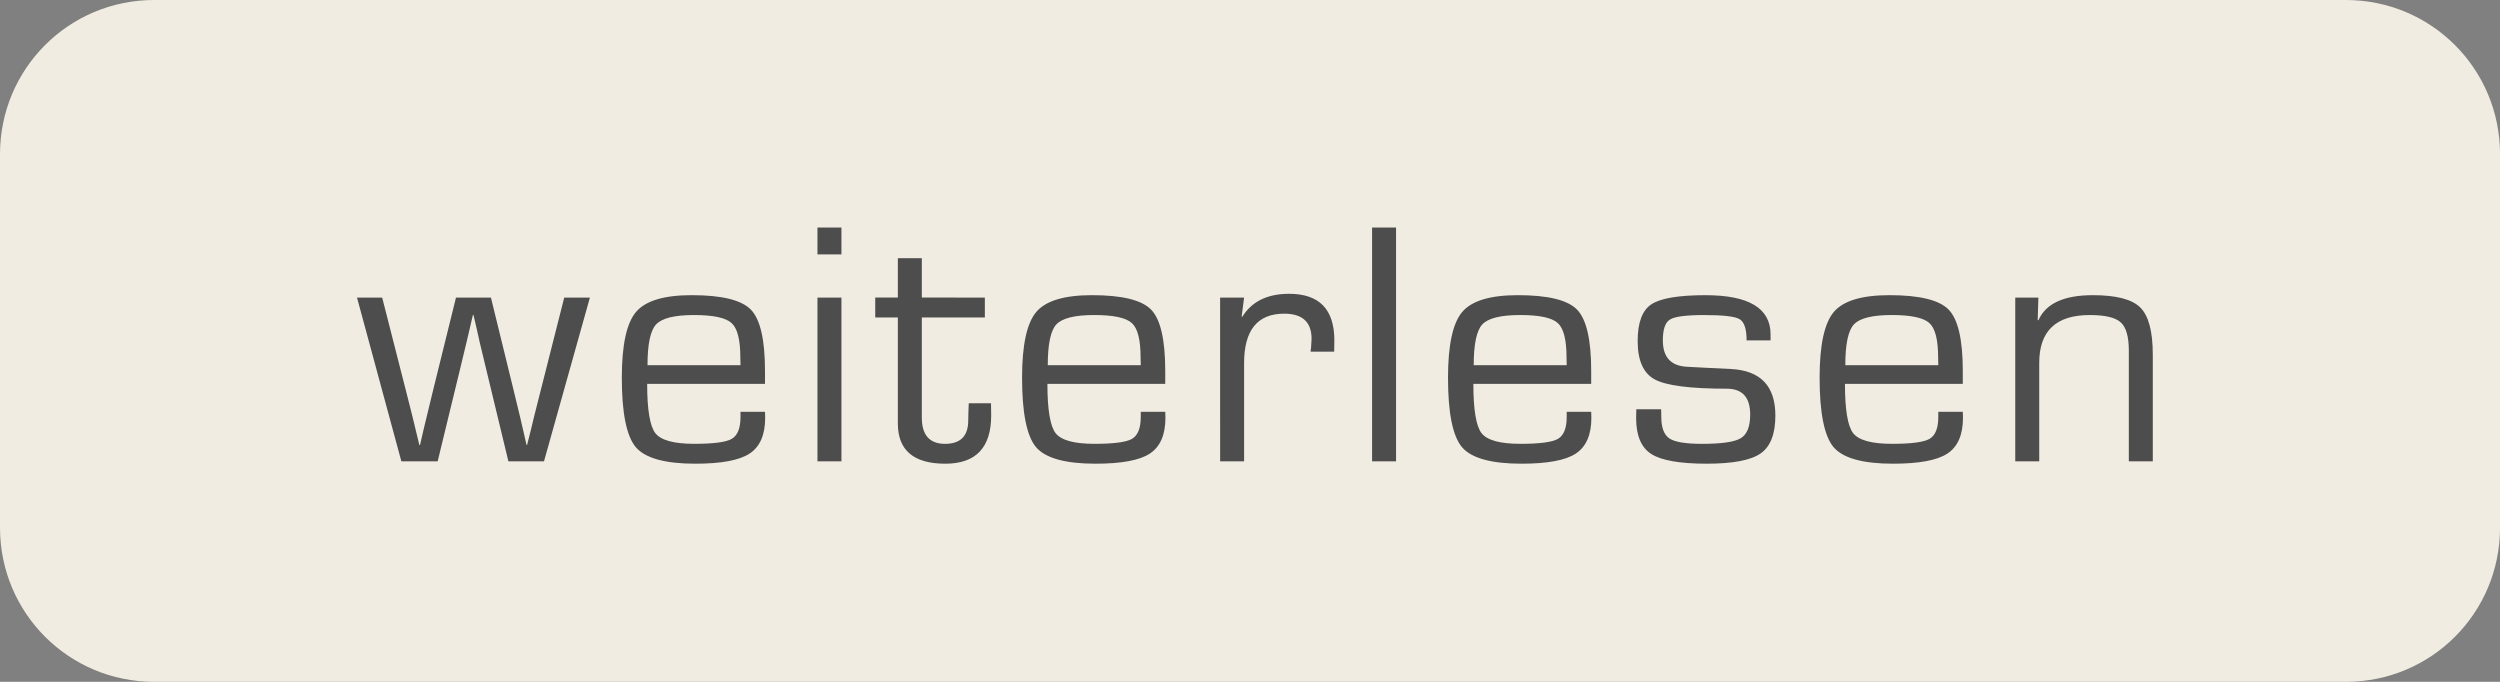
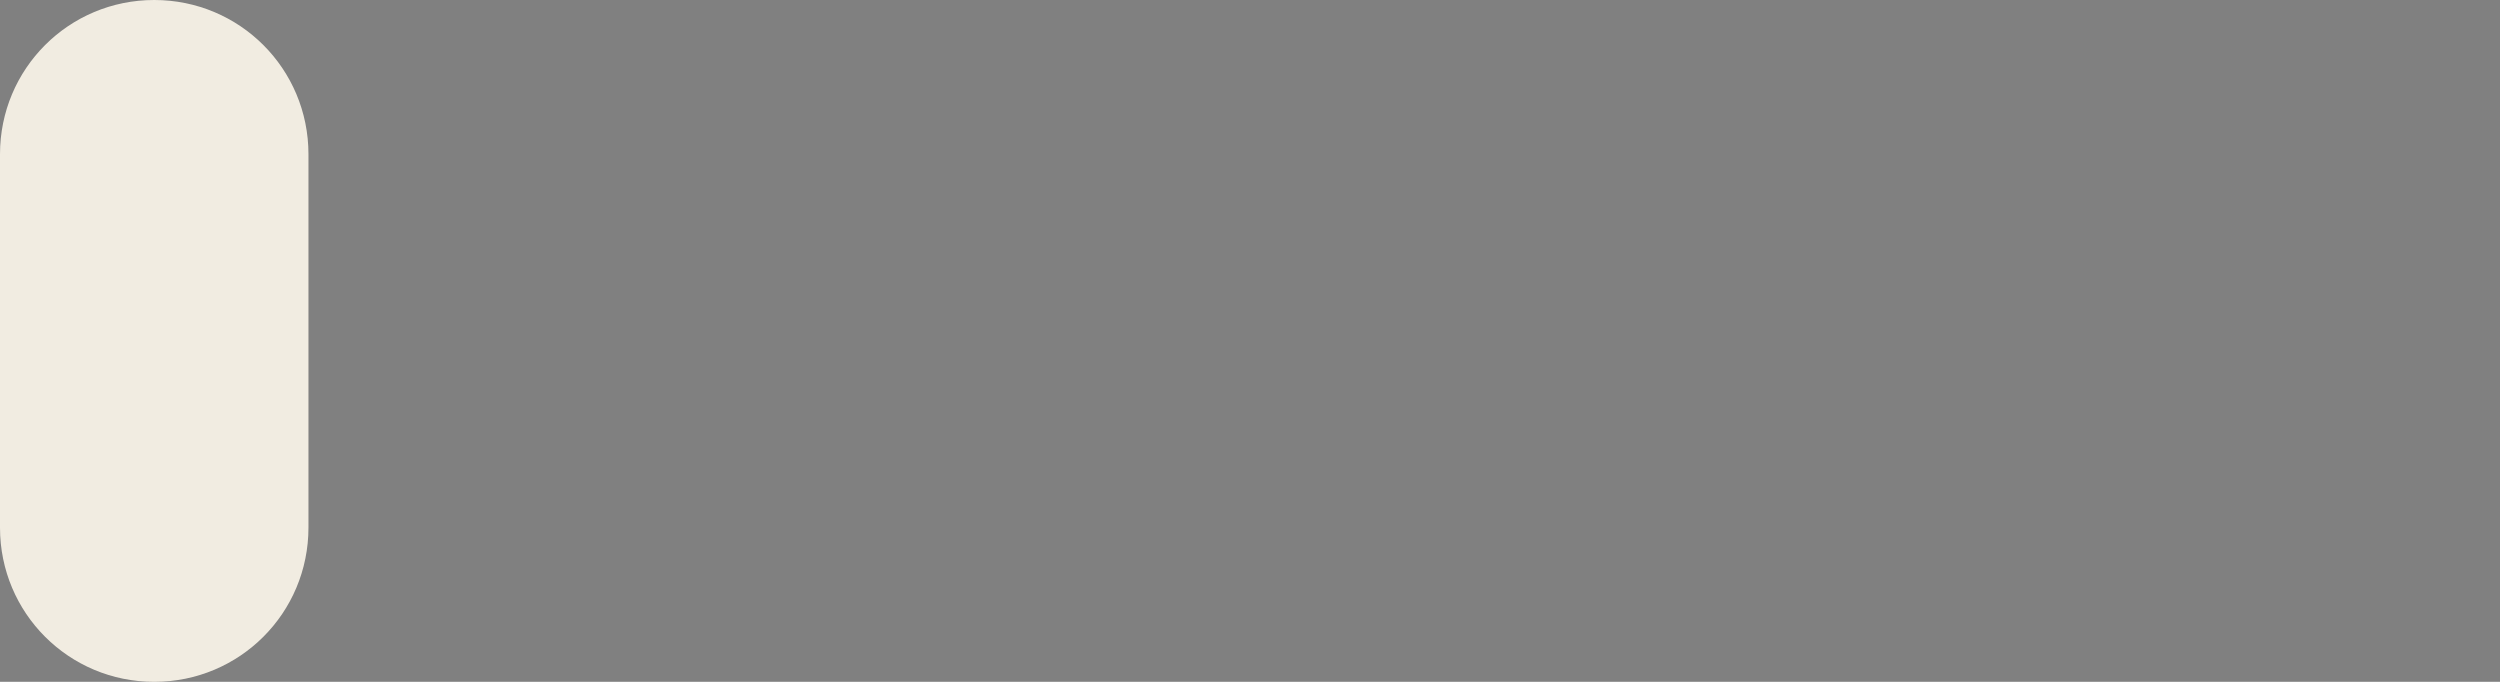
<svg xmlns="http://www.w3.org/2000/svg" width="90.66mm" height="24.725mm" viewBox="0 0 90.66 24.725" version="1.1" id="svg1" xml:space="preserve">
  <rect x="0" y="0" width="90.66" height="24.725" fill="#808080" stroke="none" />
  <defs id="defs1">
    <font id="font3" vert-origin-x="512" vert-origin-y="768" vert-adv-y="1024" />
  </defs>
  <g id="layer1" transform="translate(-70.644,-57.987)">
    <g id="g3">
      <g id="g4">
-         <path id="rect1" style="fill:#f1ece1;stroke-width:0.265" d="m 76.237,57.987 h 79.475 c 3.098,0 5.593,2.494 5.593,5.593 v 13.54 c 0,3.098 -2.494,5.593 -5.593,5.593 H 76.237 c -3.098,0 -5.593,-2.494 -5.593,-5.593 V 63.58 c 0,-3.098 2.494,-5.593 5.593,-5.593 z" />
-         <path d="m 334.205,402.646 -6.281,22.406 h -4.875 l -3,-12.445 -0.914,-3.797 -0.422,-1.898 -0.445,-1.898 h -0.07 l -0.445,1.898 -0.445,1.898 -0.914,3.797 -3.023,12.445 h -4.969 l -6.07,-22.406 h 3.445 l 3.164,12.398 0.984,3.891 0.469,1.945 0.469,1.945 h 0.094 l 0.445,-1.945 0.469,-1.945 0.938,-3.867 3.07,-12.422 h 4.781 l 3.047,12.445 0.938,3.867 0.445,1.922 0.445,1.945 h 0.07 l 0.492,-1.945 0.469,-1.945 0.984,-3.891 3.141,-12.398 z m 20.609,15.633 h 3.352 l 0.023,0.82 q 0,3.492 -2.133,4.898 -2.109,1.383 -7.43,1.383 -6.188,0 -8.133,-2.25 -1.922,-2.273 -1.922,-9.516 0,-6.703 1.945,-9 1.945,-2.297 7.617,-2.297 6.188,0 8.109,1.992 1.922,1.992 1.922,8.391 v 1.758 h -16.125 q 0,5.297 1.125,6.75 1.148,1.453 5.32,1.453 3.961,0 5.133,-0.68 1.195,-0.703 1.195,-3 z m 0,-6.375 -0.023,-1.055 q 0,-3.633 -1.195,-4.711 -1.195,-1.102 -5.156,-1.102 -3.984,0 -5.18,1.289 -1.172,1.266 -1.172,5.578 z m 13.812,-18.844 v 3.68 h -3.281 v -3.68 z m 0,9.586 v 22.406 h -3.281 v -22.406 z m 19.625,0 v 2.719 h -8.625 v 13.711 q 0,3.586 3.188,3.586 3.164,0 3.164,-3.211 l 0.023,-1.102 0.047,-1.242 h 3.047 l 0.023,1.664 q 0,6.609 -6.281,6.609 -6.492,0 -6.492,-5.508 v -0.797 -13.711 h -3.094 v -2.719 h 3.094 v -5.391 h 3.281 v 5.391 z m 21.336,15.633 h 3.352 l 0.023,0.82 q 0,3.492 -2.133,4.898 -2.109,1.383 -7.43,1.383 -6.188,0 -8.133,-2.25 -1.922,-2.273 -1.922,-9.516 0,-6.703 1.945,-9 1.945,-2.297 7.617,-2.297 6.188,0 8.109,1.992 1.922,1.992 1.922,8.391 v 1.758 h -16.125 q 0,5.297 1.125,6.75 1.148,1.453 5.32,1.453 3.961,0 5.133,-0.68 1.195,-0.703 1.195,-3 z m 0,-6.375 -0.023,-1.055 q 0,-3.633 -1.195,-4.711 -1.195,-1.102 -5.156,-1.102 -3.984,0 -5.18,1.289 -1.172,1.266 -1.172,5.578 z m 10.859,-9.258 h 3.281 l -0.328,2.578 0.07,0.07 q 1.945,-3.164 6.422,-3.164 6.188,0 6.188,6.375 l -0.023,1.547 h -3.234 l 0.07,-0.562 q 0.07,-0.891 0.07,-1.195 0,-3.445 -3.75,-3.445 -5.484,0 -5.484,6.773 v 13.43 h -3.281 z m 24.078,-9.586 v 31.992 h -3.281 v -31.992 z m 23.352,25.219 h 3.352 l 0.023,0.82 q 0,3.492 -2.133,4.898 -2.109,1.383 -7.43,1.383 -6.188,0 -8.133,-2.25 -1.922,-2.273 -1.922,-9.516 0,-6.703 1.945,-9 1.945,-2.297 7.617,-2.297 6.188,0 8.109,1.992 1.922,1.992 1.922,8.391 v 1.758 h -16.125 q 0,5.297 1.125,6.75 1.148,1.453 5.32,1.453 3.961,0 5.133,-0.68 1.195,-0.703 1.195,-3 z m 0,-6.375 -0.023,-1.055 q 0,-3.633 -1.195,-4.711 -1.195,-1.102 -5.156,-1.102 -3.984,0 -5.18,1.289 -1.172,1.266 -1.172,5.578 z m 27.898,-3.398 h -3.281 q 0,-2.344 -0.961,-2.906 -0.938,-0.562 -4.875,-0.562 -3.656,0 -4.641,0.609 -0.984,0.586 -0.984,2.859 0,3.445 3.305,3.609 l 2.648,0.141 3.352,0.164 q 6.094,0.305 6.094,6.375 0,3.773 -2.016,5.18 -2.016,1.406 -7.383,1.406 -5.508,0 -7.594,-1.336 -2.062,-1.336 -2.062,-4.898 l 0.023,-1.219 h 3.398 l 0.023,1.055 q 0,2.203 1.125,2.953 1.125,0.727 4.43,0.727 4.055,0 5.32,-0.773 1.289,-0.773 1.289,-3.234 0,-3.539 -3.211,-3.539 -7.477,0 -9.844,-1.266 -2.344,-1.266 -2.344,-5.25 0,-3.773 1.852,-5.016 1.875,-1.266 7.43,-1.266 8.906,0 8.906,5.367 z m 22.953,9.773 h 3.352 l 0.023,0.82 q 0,3.492 -2.133,4.898 -2.109,1.383 -7.43,1.383 -6.188,0 -8.133,-2.25 -1.922,-2.273 -1.922,-9.516 0,-6.703 1.945,-9 1.945,-2.297 7.617,-2.297 6.188,0 8.109,1.992 1.922,1.992 1.922,8.391 v 1.758 h -16.125 q 0,5.297 1.125,6.75 1.148,1.453 5.32,1.453 3.961,0 5.133,-0.68 1.195,-0.703 1.195,-3 z m 0,-6.375 -0.023,-1.055 q 0,-3.633 -1.195,-4.711 -1.195,-1.102 -5.156,-1.102 -3.984,0 -5.18,1.289 -1.172,1.266 -1.172,5.578 z m 10.531,-9.258 h 3.164 l -0.094,3.047 0.094,0.07 q 1.5,-3.445 7.453,-3.445 4.805,0 6.492,1.688 1.711,1.688 1.711,6.469 v 14.578 h -3.281 v -14.297 -0.844 q 0,-2.883 -1.102,-3.867 -1.102,-1.008 -4.242,-1.008 -6.914,0 -6.914,6.539 v 13.477 h -3.281 z" id="text1" style="font-size:48px;line-height:2.2;font-family:Eurostile;-inkscape-font-specification:Eurostile;text-align:center;letter-spacing:2px;text-anchor:middle;white-space:pre;fill:#4d4d4d" transform="matrix(0.265,0,0,0.265,3.472,-37.923)" aria-label="weiterlesen" />
+         <path id="rect1" style="fill:#f1ece1;stroke-width:0.265" d="m 76.237,57.987 c 3.098,0 5.593,2.494 5.593,5.593 v 13.54 c 0,3.098 -2.494,5.593 -5.593,5.593 H 76.237 c -3.098,0 -5.593,-2.494 -5.593,-5.593 V 63.58 c 0,-3.098 2.494,-5.593 5.593,-5.593 z" />
      </g>
    </g>
  </g>
</svg>